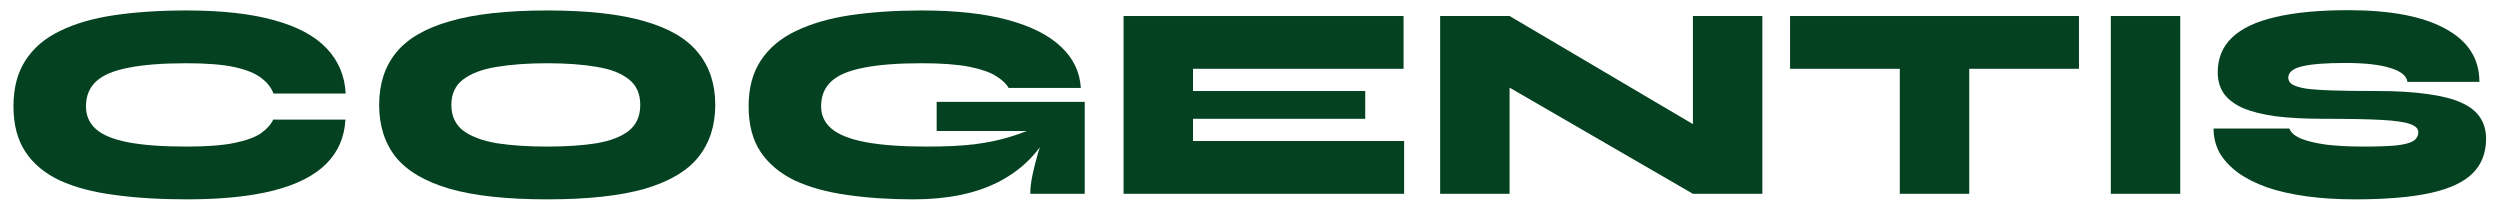
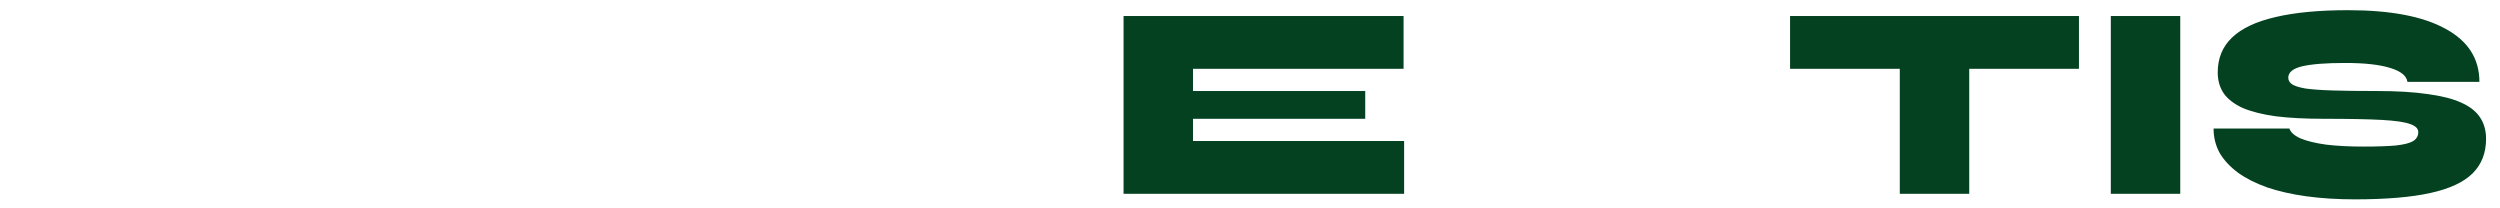
<svg xmlns="http://www.w3.org/2000/svg" width="108" height="9" viewBox="0 0 108 9" fill="none">
  <path d="M95.626 5.552H98.902C98.958 5.72 99.122 5.864 99.394 5.984C99.666 6.096 100.03 6.184 100.486 6.248C100.95 6.304 101.486 6.332 102.094 6.332C102.694 6.332 103.166 6.316 103.51 6.284C103.862 6.244 104.11 6.18 104.254 6.092C104.398 5.996 104.47 5.868 104.47 5.708C104.47 5.556 104.354 5.44 104.122 5.36C103.89 5.272 103.478 5.212 102.886 5.18C102.294 5.148 101.462 5.132 100.39 5.132C99.59 5.132 98.898 5.096 98.314 5.024C97.738 4.944 97.262 4.824 96.886 4.664C96.518 4.496 96.246 4.288 96.07 4.04C95.894 3.784 95.806 3.48 95.806 3.128C95.806 2.52 96.01 2.02 96.418 1.628C96.834 1.228 97.458 0.932 98.29 0.74C99.13 0.54 100.178 0.44 101.434 0.44C103.274 0.44 104.678 0.708 105.646 1.244C106.622 1.772 107.11 2.536 107.11 3.536H104.002C103.962 3.272 103.714 3.072 103.258 2.936C102.802 2.792 102.154 2.72 101.314 2.72C100.482 2.72 99.862 2.768 99.454 2.864C99.054 2.96 98.854 3.124 98.854 3.356C98.854 3.476 98.91 3.572 99.022 3.644C99.134 3.716 99.326 3.776 99.598 3.824C99.878 3.864 100.27 3.892 100.774 3.908C101.278 3.924 101.918 3.932 102.694 3.932C103.55 3.932 104.278 3.976 104.878 4.064C105.478 4.144 105.962 4.268 106.33 4.436C106.706 4.604 106.978 4.82 107.146 5.084C107.314 5.34 107.398 5.644 107.398 5.996C107.398 6.604 107.206 7.1 106.822 7.484C106.438 7.868 105.83 8.152 104.998 8.336C104.166 8.52 103.078 8.612 101.734 8.612C100.974 8.612 100.274 8.568 99.634 8.48C99.002 8.392 98.438 8.264 97.942 8.096C97.446 7.92 97.026 7.708 96.682 7.46C96.338 7.204 96.074 6.92 95.89 6.608C95.714 6.288 95.626 5.936 95.626 5.552Z" fill="#034120" />
  <path d="M91.187 0.692H94.187V8.372H91.187V0.692Z" fill="#034120" />
  <path d="M77.331 0.692H89.811V2.972H77.331V0.692ZM82.071 2.816H85.071V8.372H82.071V2.816Z" fill="#034120" />
-   <path d="M74.25 6.02L73.134 6.656V0.692H76.134V8.372H73.134L64.098 3.14L65.214 2.492V8.372H62.214V0.692H65.214L74.25 6.02Z" fill="#034120" />
  <path d="M51.538 5.132V6.092H60.658V8.372H48.538V0.692H60.634V2.972H51.538V3.932H58.978V5.132H51.538Z" fill="#034120" />
-   <path d="M39.456 8.612C38.416 8.612 37.46 8.548 36.588 8.42C35.724 8.3 34.972 8.092 34.332 7.796C33.7 7.492 33.208 7.08 32.856 6.56C32.512 6.04 32.34 5.384 32.34 4.592C32.34 3.8 32.516 3.14 32.868 2.612C33.22 2.076 33.724 1.652 34.38 1.34C35.044 1.02 35.832 0.792 36.744 0.656C37.664 0.52 38.688 0.452 39.816 0.452C41.296 0.452 42.536 0.588 43.536 0.86C44.544 1.132 45.312 1.52 45.84 2.024C46.368 2.52 46.652 3.112 46.692 3.8H43.572C43.476 3.624 43.3 3.456 43.044 3.296C42.788 3.128 42.404 2.992 41.892 2.888C41.38 2.784 40.688 2.732 39.816 2.732C38.792 2.732 37.96 2.796 37.32 2.924C36.68 3.044 36.212 3.24 35.916 3.512C35.62 3.784 35.472 4.144 35.472 4.592C35.472 4.984 35.624 5.308 35.928 5.564C36.232 5.82 36.72 6.012 37.392 6.14C38.064 6.268 38.952 6.332 40.056 6.332C40.832 6.332 41.504 6.3 42.072 6.236C42.648 6.164 43.168 6.056 43.632 5.912C44.104 5.768 44.572 5.588 45.036 5.372L45.324 5.72C44.828 6.656 44.092 7.372 43.116 7.868C42.14 8.364 40.92 8.612 39.456 8.612ZM44.508 8.372C44.508 8.132 44.54 7.86 44.604 7.556C44.668 7.252 44.748 6.936 44.844 6.608C44.948 6.272 45.048 5.956 45.144 5.66H40.464V4.4H46.86V8.372H44.508Z" fill="#034120" />
-   <path d="M23.639 8.612C21.895 8.612 20.491 8.46 19.427 8.156C18.363 7.844 17.587 7.388 17.099 6.788C16.619 6.18 16.379 5.428 16.379 4.532C16.379 3.636 16.619 2.888 17.099 2.288C17.587 1.68 18.363 1.224 19.427 0.92C20.491 0.608 21.895 0.452 23.639 0.452C25.383 0.452 26.787 0.608 27.851 0.92C28.915 1.224 29.687 1.68 30.167 2.288C30.655 2.888 30.899 3.636 30.899 4.532C30.899 5.428 30.655 6.18 30.167 6.788C29.687 7.388 28.915 7.844 27.851 8.156C26.787 8.46 25.383 8.612 23.639 8.612ZM23.639 6.332C24.463 6.332 25.175 6.284 25.775 6.188C26.375 6.084 26.839 5.904 27.167 5.648C27.495 5.384 27.659 5.012 27.659 4.532C27.659 4.052 27.495 3.684 27.167 3.428C26.839 3.164 26.375 2.984 25.775 2.888C25.175 2.784 24.463 2.732 23.639 2.732C22.815 2.732 22.091 2.784 21.467 2.888C20.851 2.984 20.367 3.164 20.015 3.428C19.671 3.684 19.499 4.052 19.499 4.532C19.499 5.012 19.671 5.384 20.015 5.648C20.367 5.904 20.851 6.084 21.467 6.188C22.091 6.284 22.815 6.332 23.639 6.332Z" fill="#034120" />
-   <path d="M14.922 5.168C14.882 5.928 14.606 6.564 14.094 7.076C13.582 7.588 12.826 7.972 11.826 8.228C10.834 8.484 9.578 8.612 8.058 8.612C6.898 8.612 5.858 8.548 4.938 8.42C4.018 8.3 3.234 8.092 2.586 7.796C1.938 7.492 1.442 7.08 1.098 6.56C0.754 6.04 0.582 5.384 0.582 4.592C0.582 3.8 0.754 3.14 1.098 2.612C1.442 2.076 1.938 1.652 2.586 1.34C3.234 1.02 4.018 0.792 4.938 0.656C5.858 0.52 6.898 0.452 8.058 0.452C9.578 0.452 10.838 0.592 11.838 0.872C12.838 1.144 13.594 1.548 14.106 2.084C14.618 2.62 14.894 3.272 14.934 4.04H11.814C11.718 3.784 11.542 3.56 11.286 3.368C11.03 3.168 10.646 3.012 10.134 2.9C9.622 2.788 8.93 2.732 8.058 2.732C7.034 2.732 6.202 2.796 5.562 2.924C4.922 3.044 4.454 3.24 4.158 3.512C3.862 3.784 3.714 4.144 3.714 4.592C3.714 5 3.862 5.332 4.158 5.588C4.454 5.844 4.922 6.032 5.562 6.152C6.202 6.272 7.034 6.332 8.058 6.332C8.93 6.332 9.618 6.28 10.122 6.176C10.634 6.072 11.018 5.932 11.274 5.756C11.53 5.572 11.706 5.376 11.802 5.168H14.922Z" fill="#034120" />
</svg>